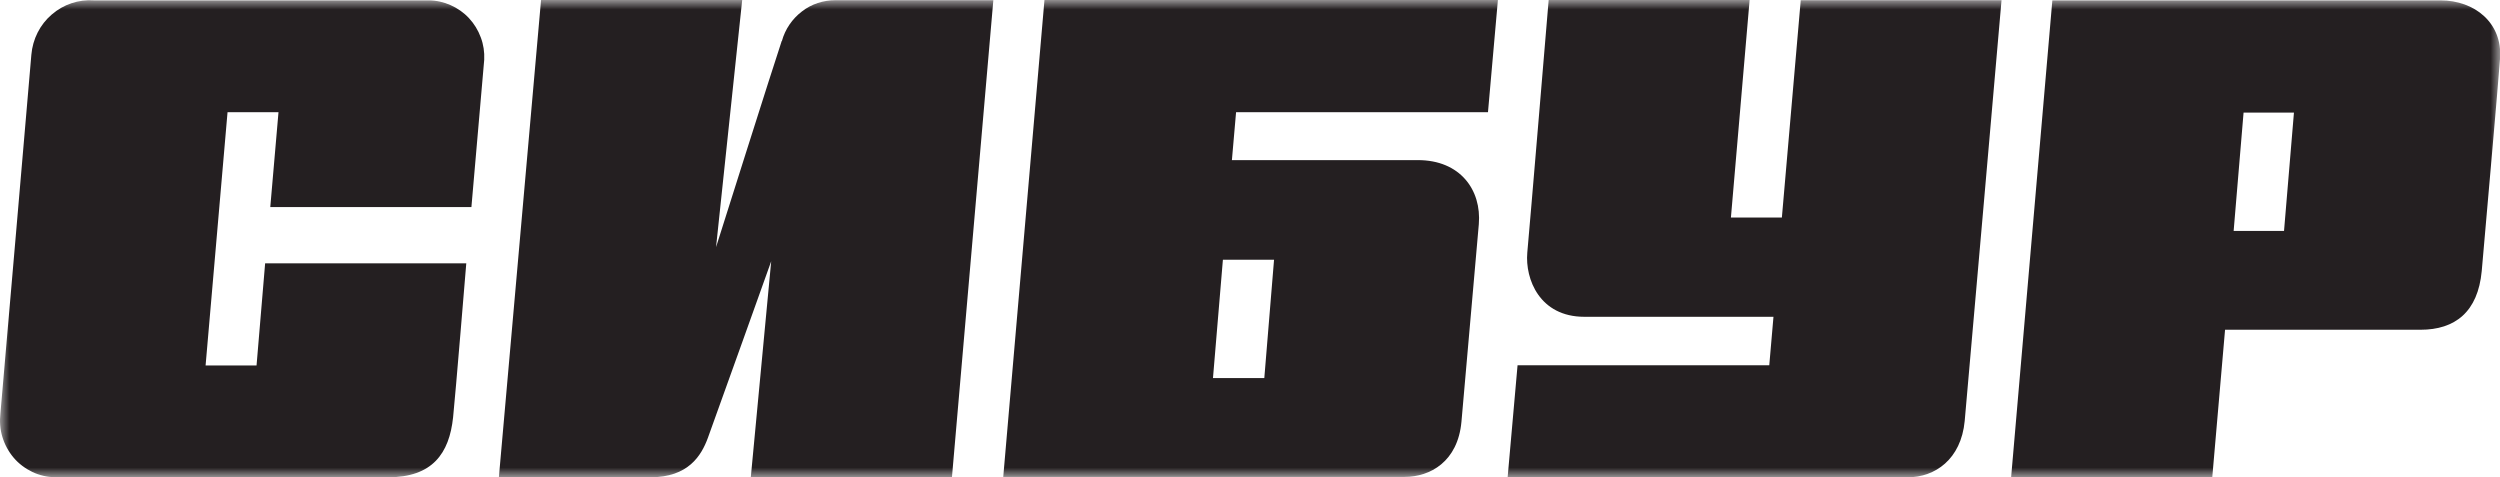
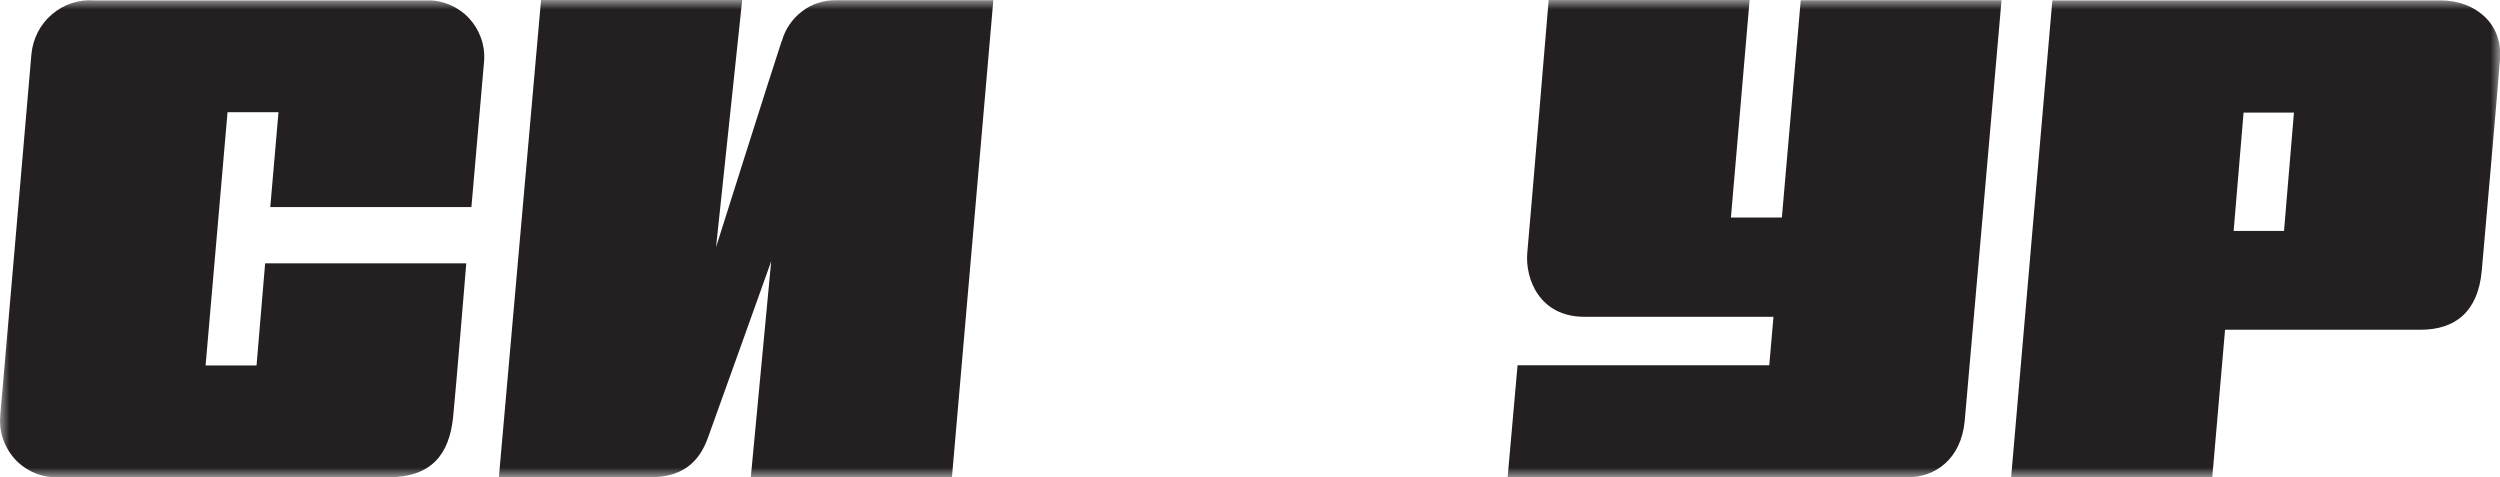
<svg xmlns="http://www.w3.org/2000/svg" width="131" height="25" viewBox="0 0 131 25" fill="none">
  <mask id="mask0_192_196" style="mask-type:luminance" maskUnits="userSpaceOnUse" x="0" y="0" width="131" height="25">
    <path d="M131 0H0V25H131V0Z" fill="white" />
  </mask>
  <g mask="url(#mask0_192_196)">
    <path d="M24.703 10.84C24.703 10.84 25.313 3.81 25.373 3.13C25.393 2.73 25.333 2.33 25.193 1.96C25.053 1.58 24.843 1.24 24.573 0.95C24.303 0.66 23.973 0.43 23.613 0.27C23.253 0.11 22.863 0.02 22.463 0.02H4.933C4.123 -0.04 3.323 0.23 2.713 0.76C2.093 1.29 1.713 2.05 1.643 2.87C1.573 3.69 0.113 20.67 0.023 21.65C-0.027 22.07 0.003 22.49 0.123 22.89C0.243 23.29 0.443 23.66 0.713 23.98C0.983 24.3 1.323 24.55 1.693 24.73C2.073 24.91 2.473 25 2.893 25.01H20.333C22.653 25.01 23.543 23.77 23.743 21.86C23.863 20.72 24.433 13.8 24.433 13.8H13.893L13.443 19.15H10.773L11.923 5.88H14.593L14.163 10.85H24.703V10.84Z" fill="#241F21" />
    <path d="M40.961 2.15C40.591 3.24 37.521 12.95 37.521 12.95L38.891 0H28.351L26.141 25.01H34.081C36.071 25.01 36.751 23.87 37.091 22.95C37.491 21.86 40.411 13.69 40.411 13.69L39.341 25.02H49.881L52.051 0.01H43.781C43.141 0.01 42.521 0.21 42.021 0.6C41.511 0.99 41.141 1.53 40.971 2.15H40.961Z" fill="#241F21" />
    <path d="M94.36 0L93.37 11.4H90.7L91.68 0H81.15C81.15 0 80.14 12.08 80.03 13.24C79.91 14.63 80.68 16.6 83.02 16.6H92.93L92.71 19.14H79.52L79 25.01H99.97C101.39 25.01 102.76 24.07 102.95 22.06C103.07 20.77 104.88 0.01 104.88 0.01H94.35L94.36 0Z" fill="#241F21" />
    <path d="M121.853 0.02H107.543L105.383 25.009H115.923L116.593 17.279H126.833C128.643 17.279 129.843 16.349 130.043 14.2C130.113 13.37 130.953 3.89 131.003 3.06C131.133 1.21 129.683 0.02 127.883 0.02H121.853ZM117.043 12.1L117.563 5.9H120.203L119.683 12.1H117.043Z" fill="#241F21" />
-     <path d="M64.55 8.41L64.77 5.88H77.97L78.49 0H54.73L52.57 24.99H73.6C74.94 24.99 76.39 24.19 76.58 22.1C76.72 20.52 77.37 13.1 77.49 11.75C77.64 9.95 76.51 8.39 74.3 8.39H64.55V8.41ZM66.25 19.81H63.56L64.08 13.61H66.76L66.25 19.81Z" fill="#241F21" />
  </g>
</svg>